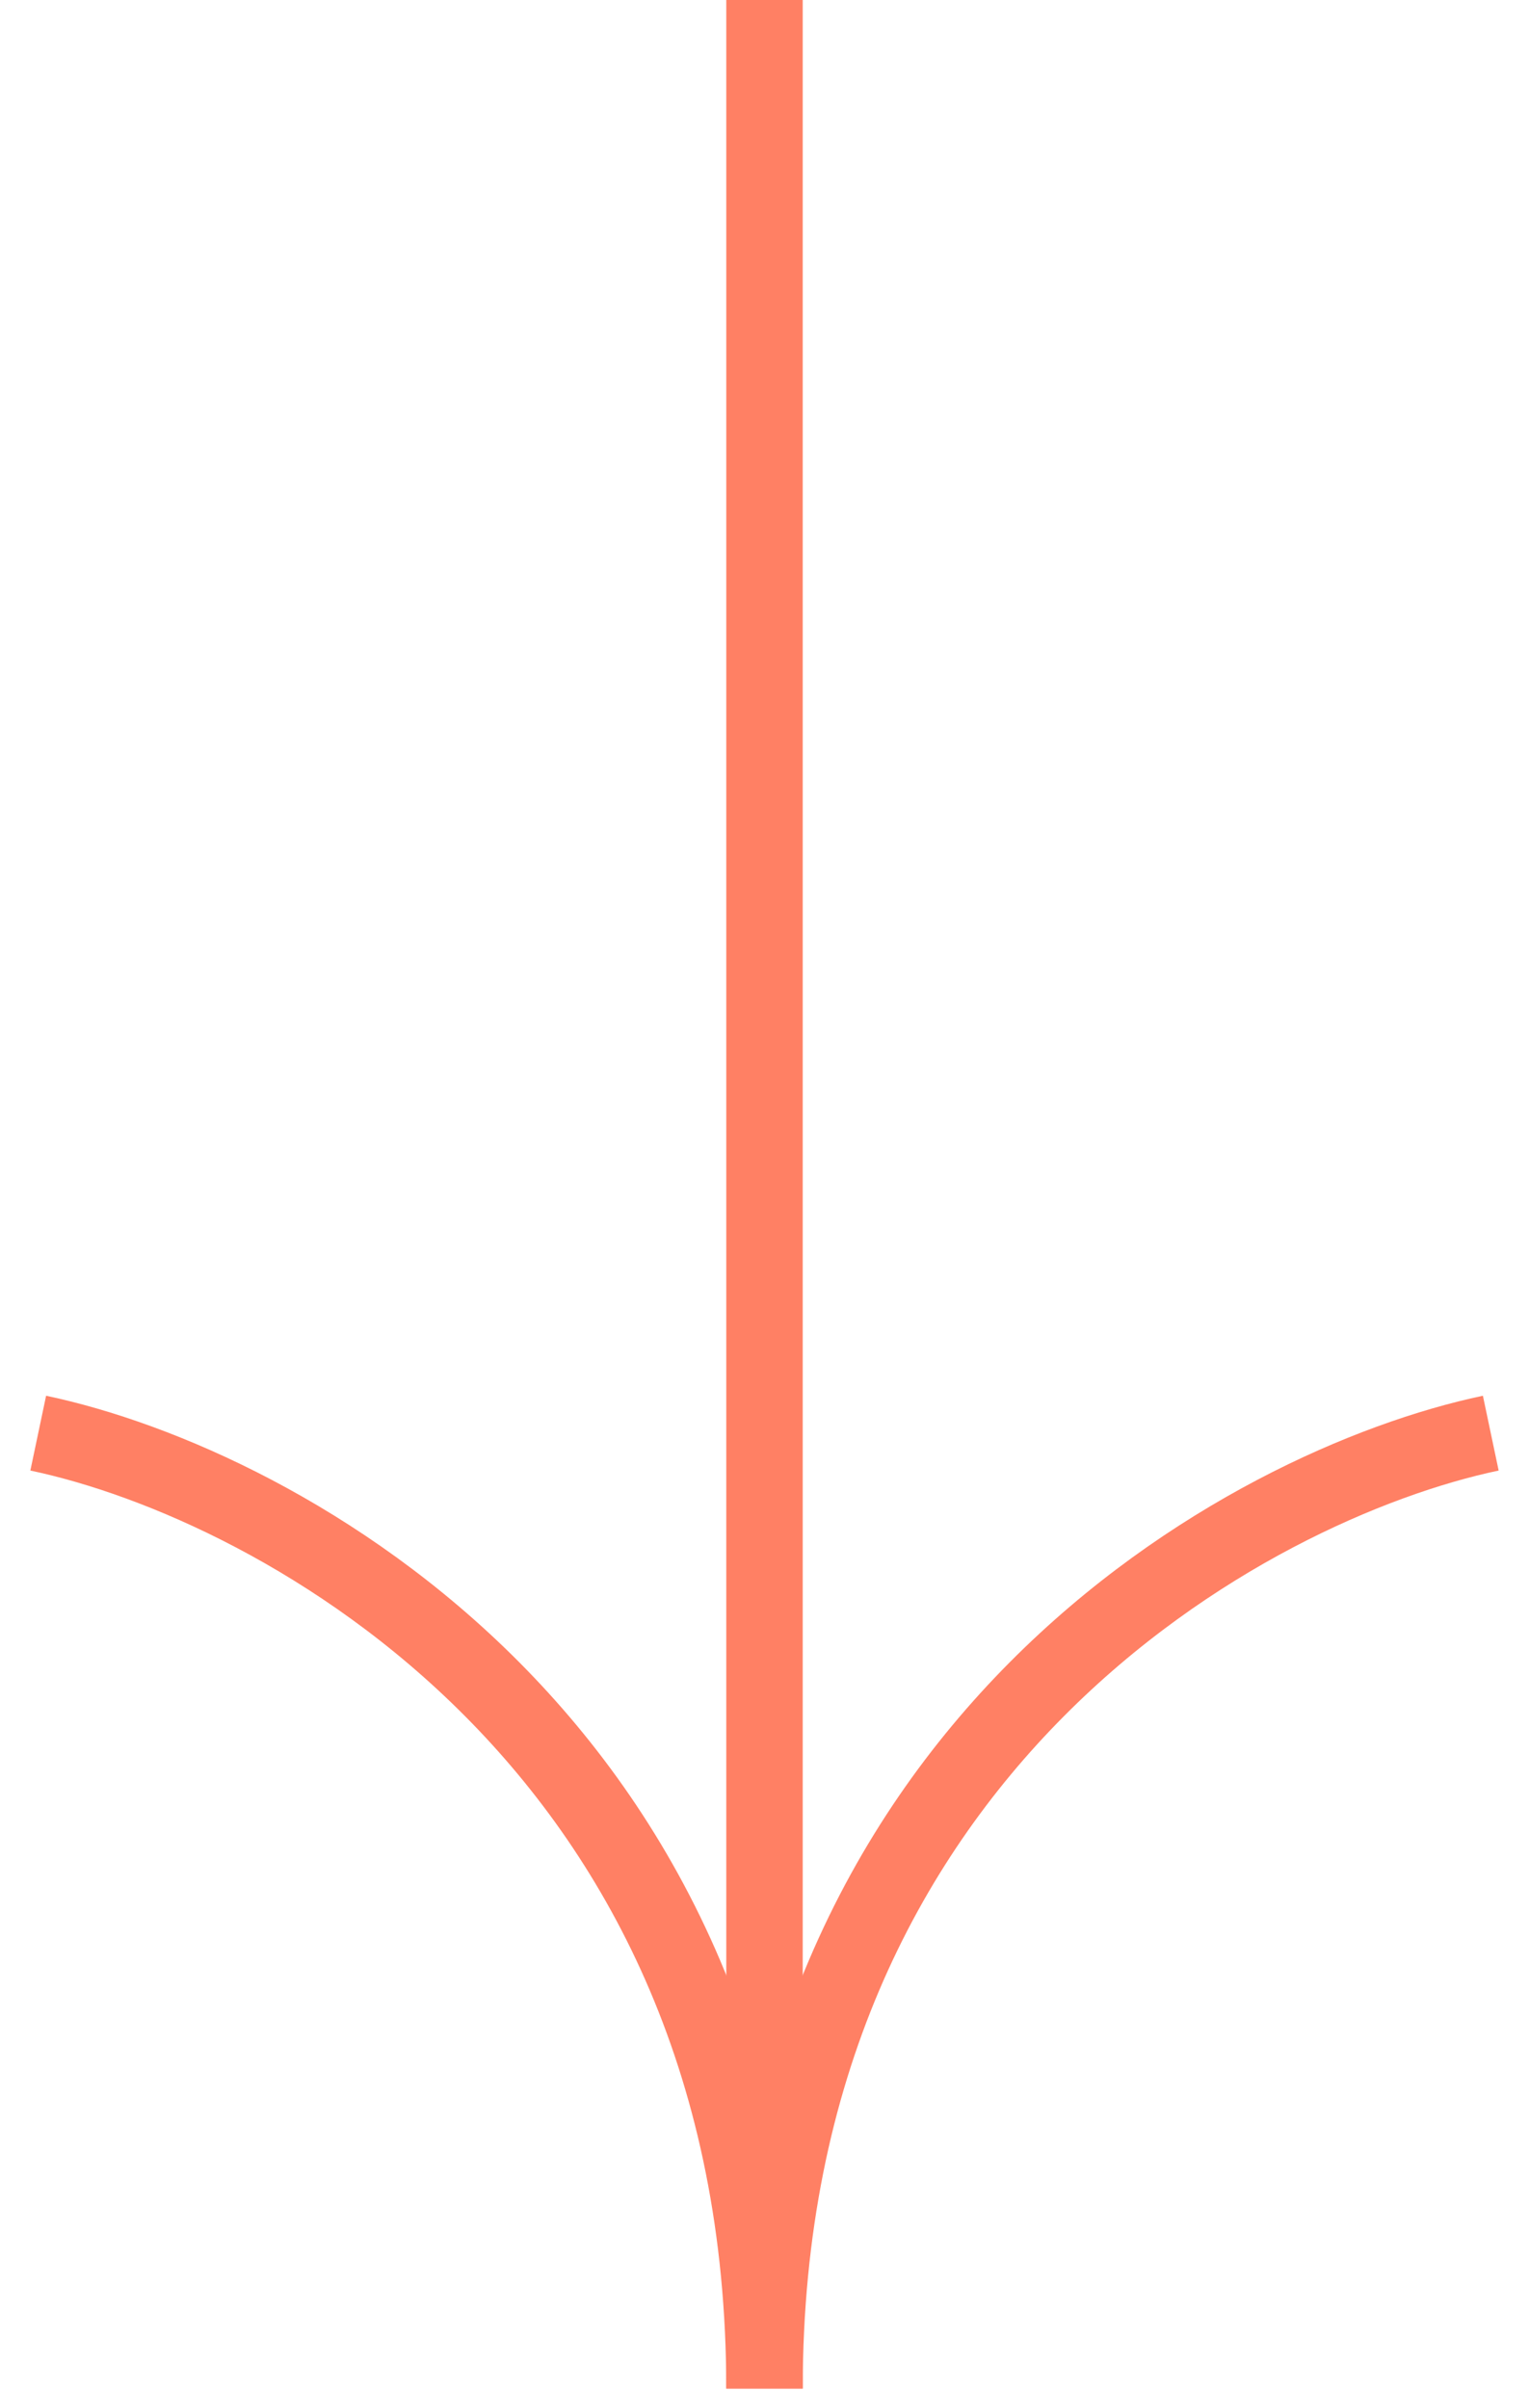
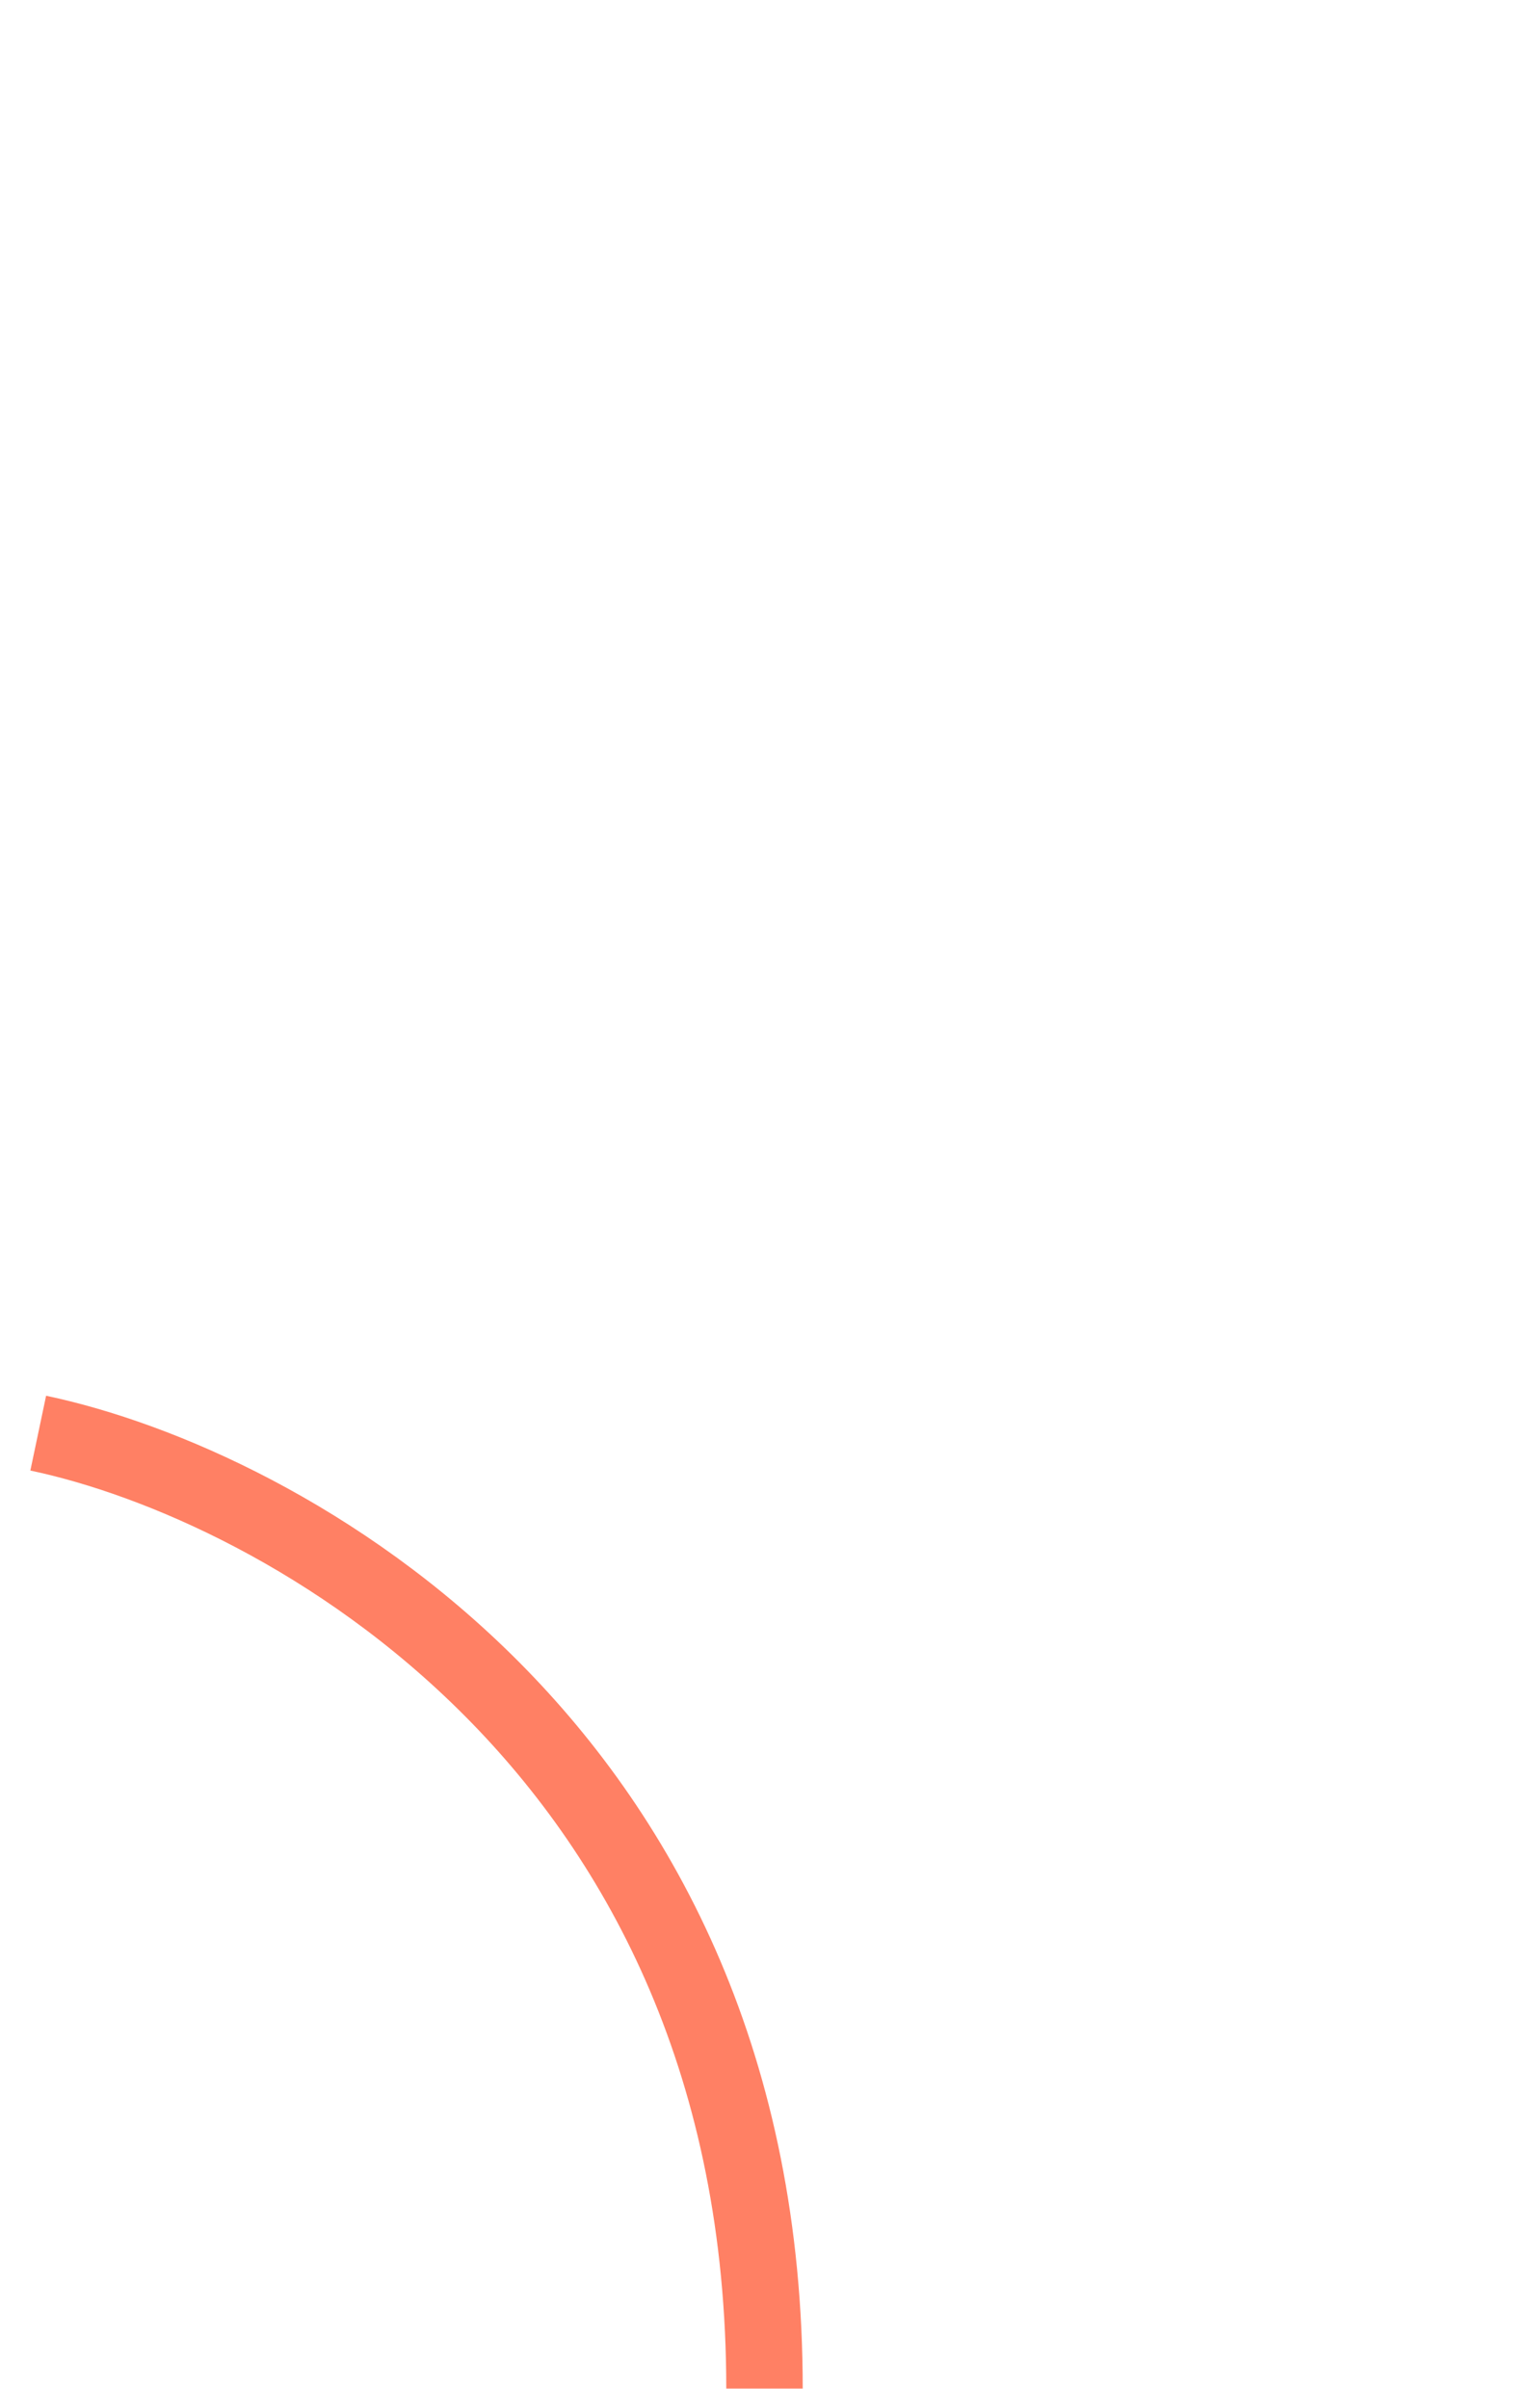
<svg xmlns="http://www.w3.org/2000/svg" width="40" height="63" viewBox="0 0 40 63" fill="none">
-   <path d="M20 62.5C20 45.7 32.667 38.833 39 37.5" stroke="#FF8064" stroke-width="2" />
  <path d="M20 62.5C20 45.7 7.333 38.833 1 37.5" stroke="#FF8064" stroke-width="2" />
-   <path d="M20 61.5L20 0" stroke="#FF8064" stroke-width="2" />
</svg>